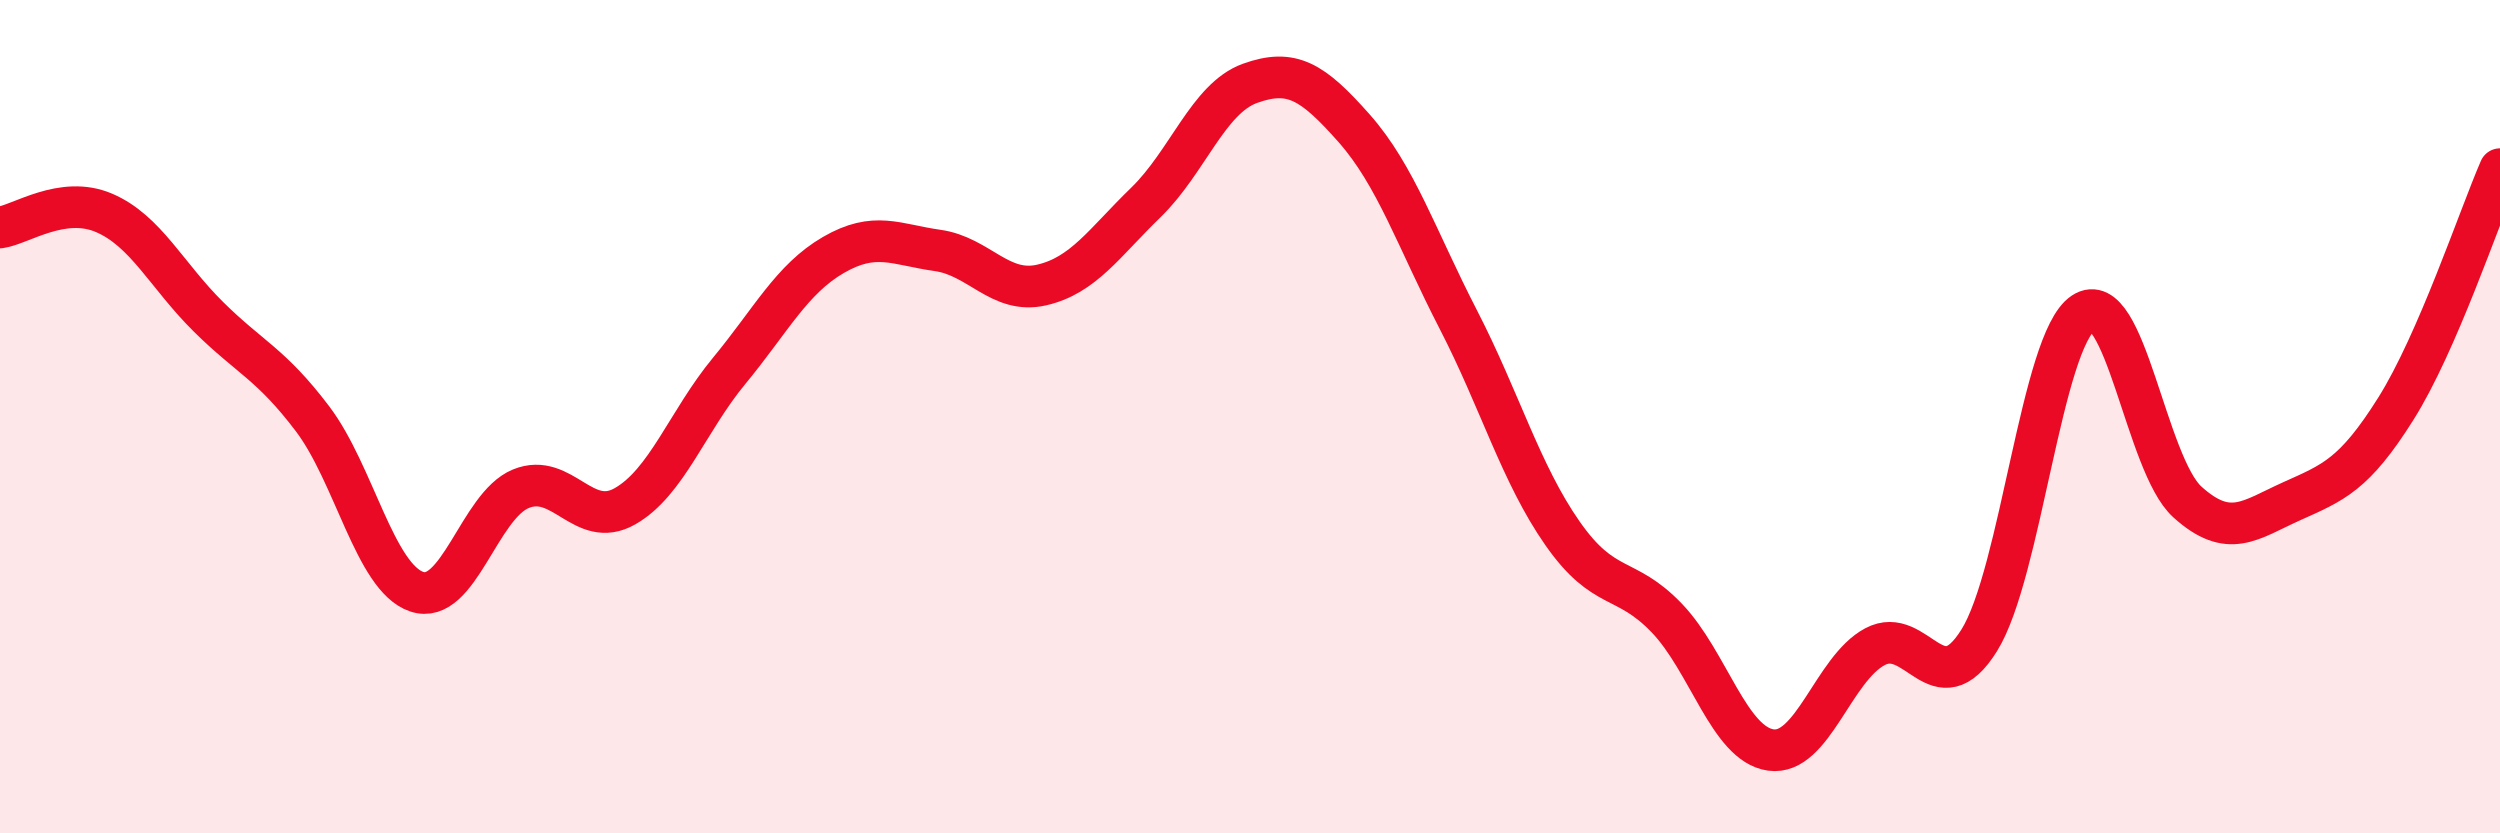
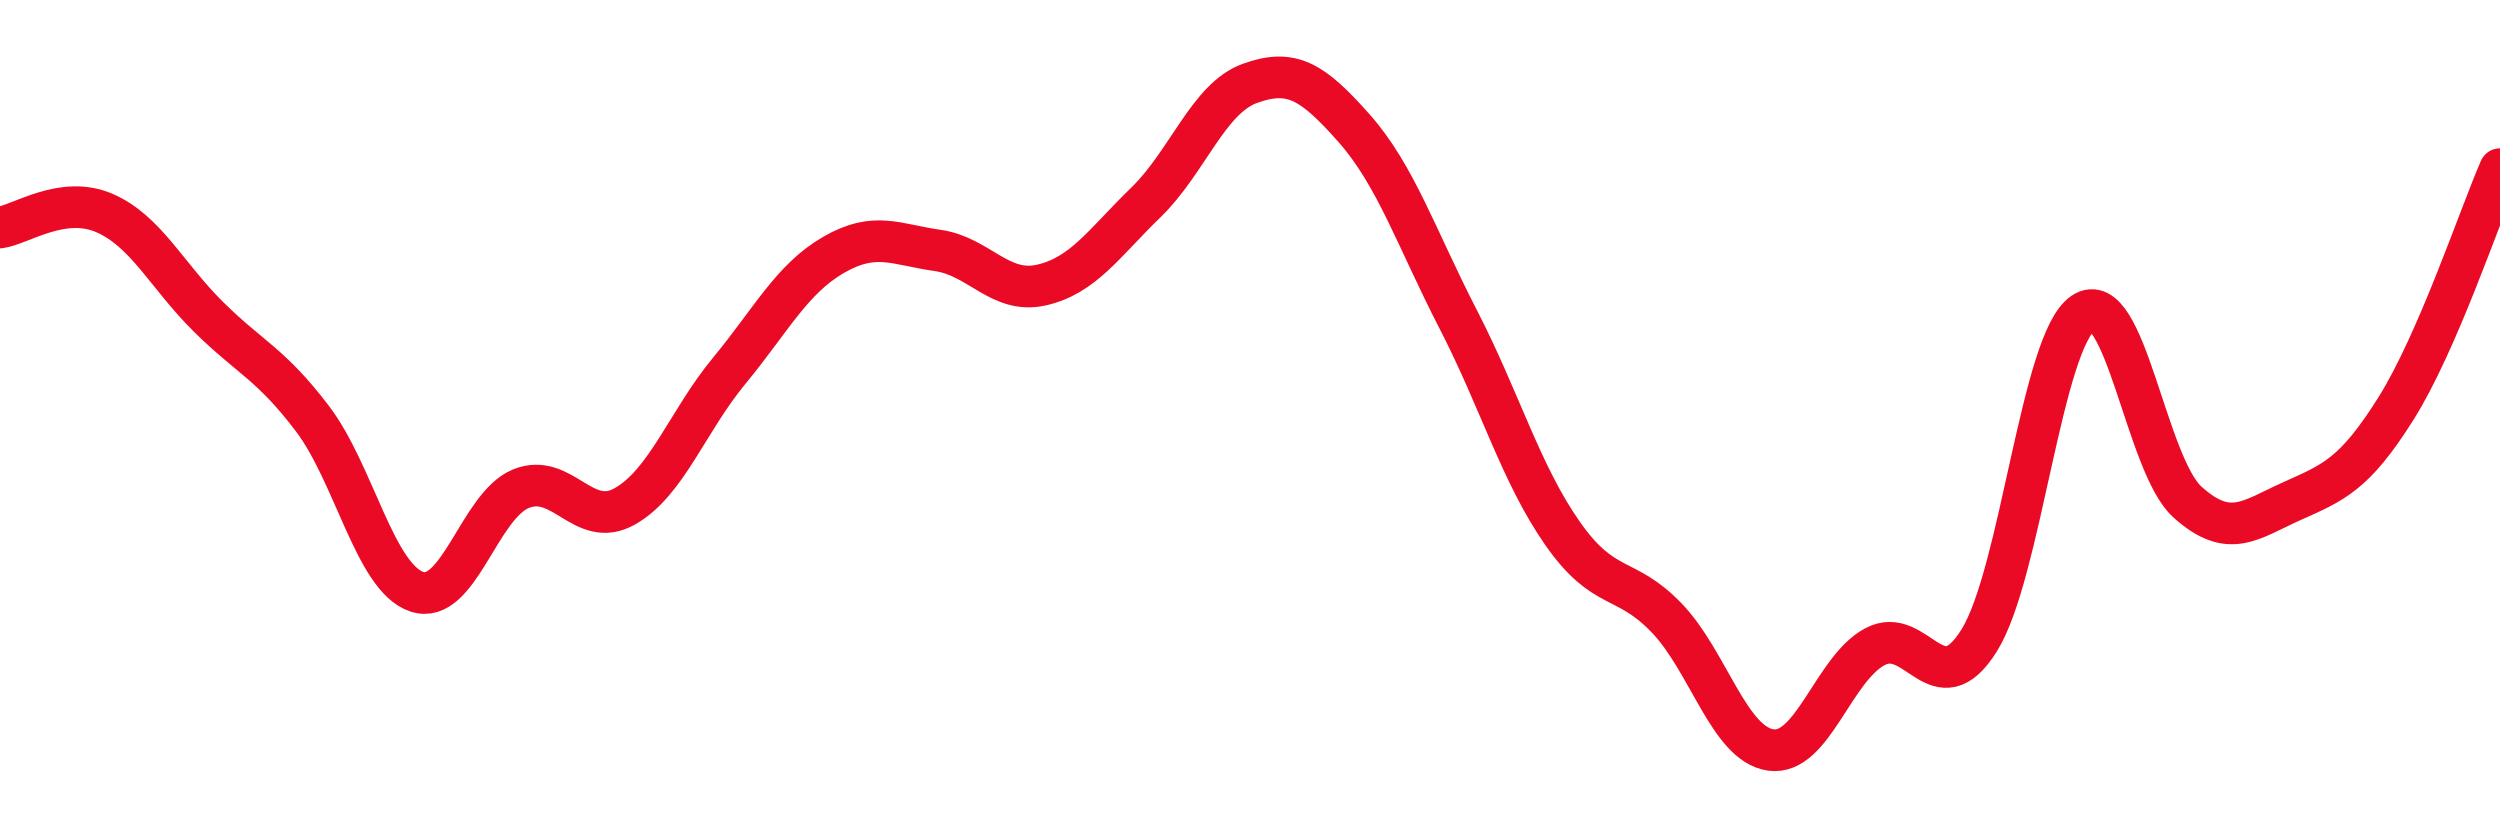
<svg xmlns="http://www.w3.org/2000/svg" width="60" height="20" viewBox="0 0 60 20">
-   <path d="M 0,5.46 C 0.5,5.39 1.5,4.68 2.5,5.11 C 3.5,5.54 4,6.61 5,7.6 C 6,8.59 6.5,8.73 7.5,10.05 C 8.5,11.37 9,13.86 10,14.2 C 11,14.54 11.5,12.14 12.5,11.73 C 13.5,11.32 14,12.72 15,12.15 C 16,11.58 16.5,10.11 17.5,8.9 C 18.5,7.69 19,6.7 20,6.12 C 21,5.54 21.5,5.87 22.5,6.01 C 23.5,6.15 24,7.07 25,6.84 C 26,6.61 26.5,5.83 27.5,4.86 C 28.5,3.89 29,2.36 30,2 C 31,1.64 31.5,1.95 32.5,3.08 C 33.5,4.21 34,5.73 35,7.67 C 36,9.61 36.5,11.37 37.5,12.8 C 38.5,14.23 39,13.79 40,14.83 C 41,15.87 41.5,17.86 42.5,18 C 43.5,18.14 44,16.05 45,15.52 C 46,14.99 46.5,16.97 47.5,15.37 C 48.5,13.77 49,8.17 50,7.51 C 51,6.85 51.5,11.15 52.5,12.05 C 53.5,12.95 54,12.48 55,12.03 C 56,11.58 56.5,11.4 57.5,9.81 C 58.5,8.22 59.5,5.21 60,4.06L60 20L0 20Z" fill="#EB0A25" opacity="0.1" stroke-linecap="round" stroke-linejoin="round" />
  <path d="M 0,5.46 C 0.5,5.39 1.5,4.68 2.5,5.11 C 3.5,5.54 4,6.61 5,7.6 C 6,8.59 6.5,8.73 7.5,10.05 C 8.5,11.37 9,13.86 10,14.2 C 11,14.54 11.5,12.14 12.5,11.73 C 13.5,11.32 14,12.72 15,12.15 C 16,11.58 16.5,10.11 17.5,8.9 C 18.5,7.69 19,6.7 20,6.12 C 21,5.54 21.5,5.87 22.5,6.01 C 23.5,6.15 24,7.07 25,6.84 C 26,6.61 26.5,5.83 27.5,4.86 C 28.5,3.89 29,2.36 30,2 C 31,1.64 31.5,1.95 32.5,3.08 C 33.5,4.21 34,5.73 35,7.67 C 36,9.61 36.5,11.37 37.5,12.8 C 38.5,14.23 39,13.79 40,14.83 C 41,15.87 41.5,17.86 42.5,18 C 43.5,18.14 44,16.05 45,15.52 C 46,14.99 46.5,16.97 47.5,15.37 C 48.5,13.77 49,8.17 50,7.51 C 51,6.85 51.5,11.15 52.5,12.05 C 53.5,12.95 54,12.48 55,12.03 C 56,11.58 56.5,11.4 57.5,9.81 C 58.5,8.22 59.5,5.21 60,4.06" stroke="#EB0A25" stroke-width="1" fill="none" stroke-linecap="round" stroke-linejoin="round" />
</svg>